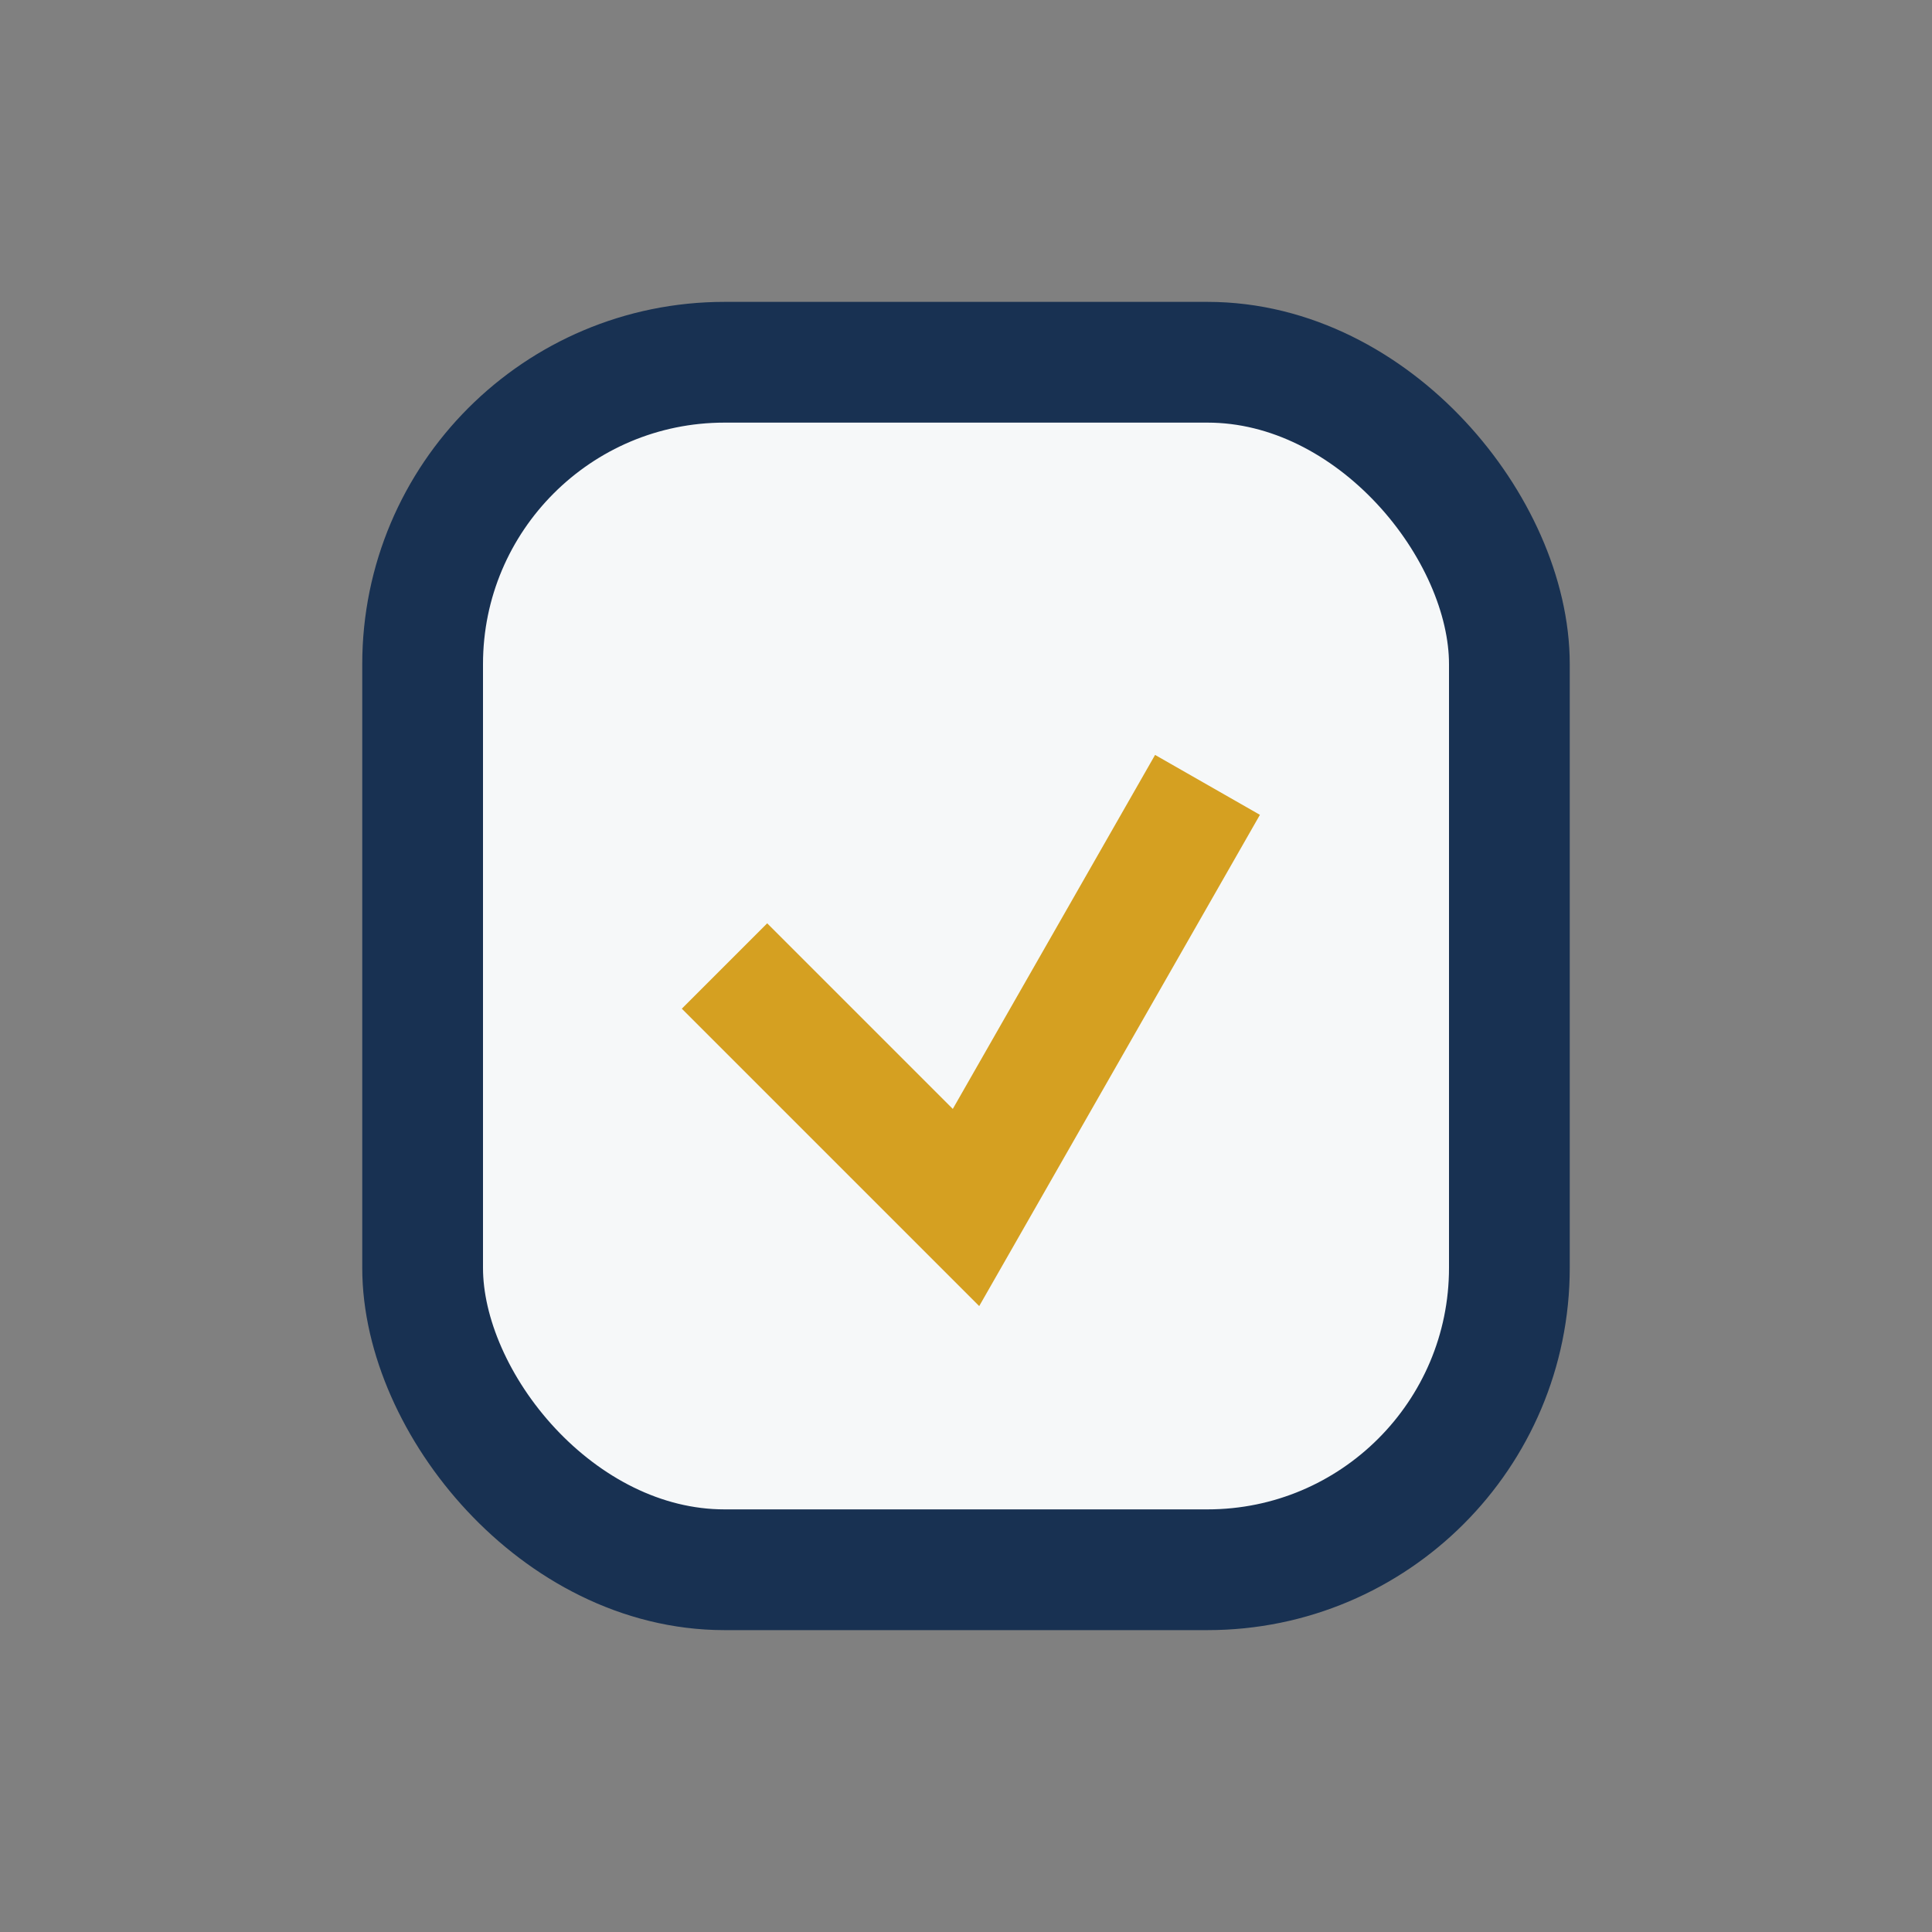
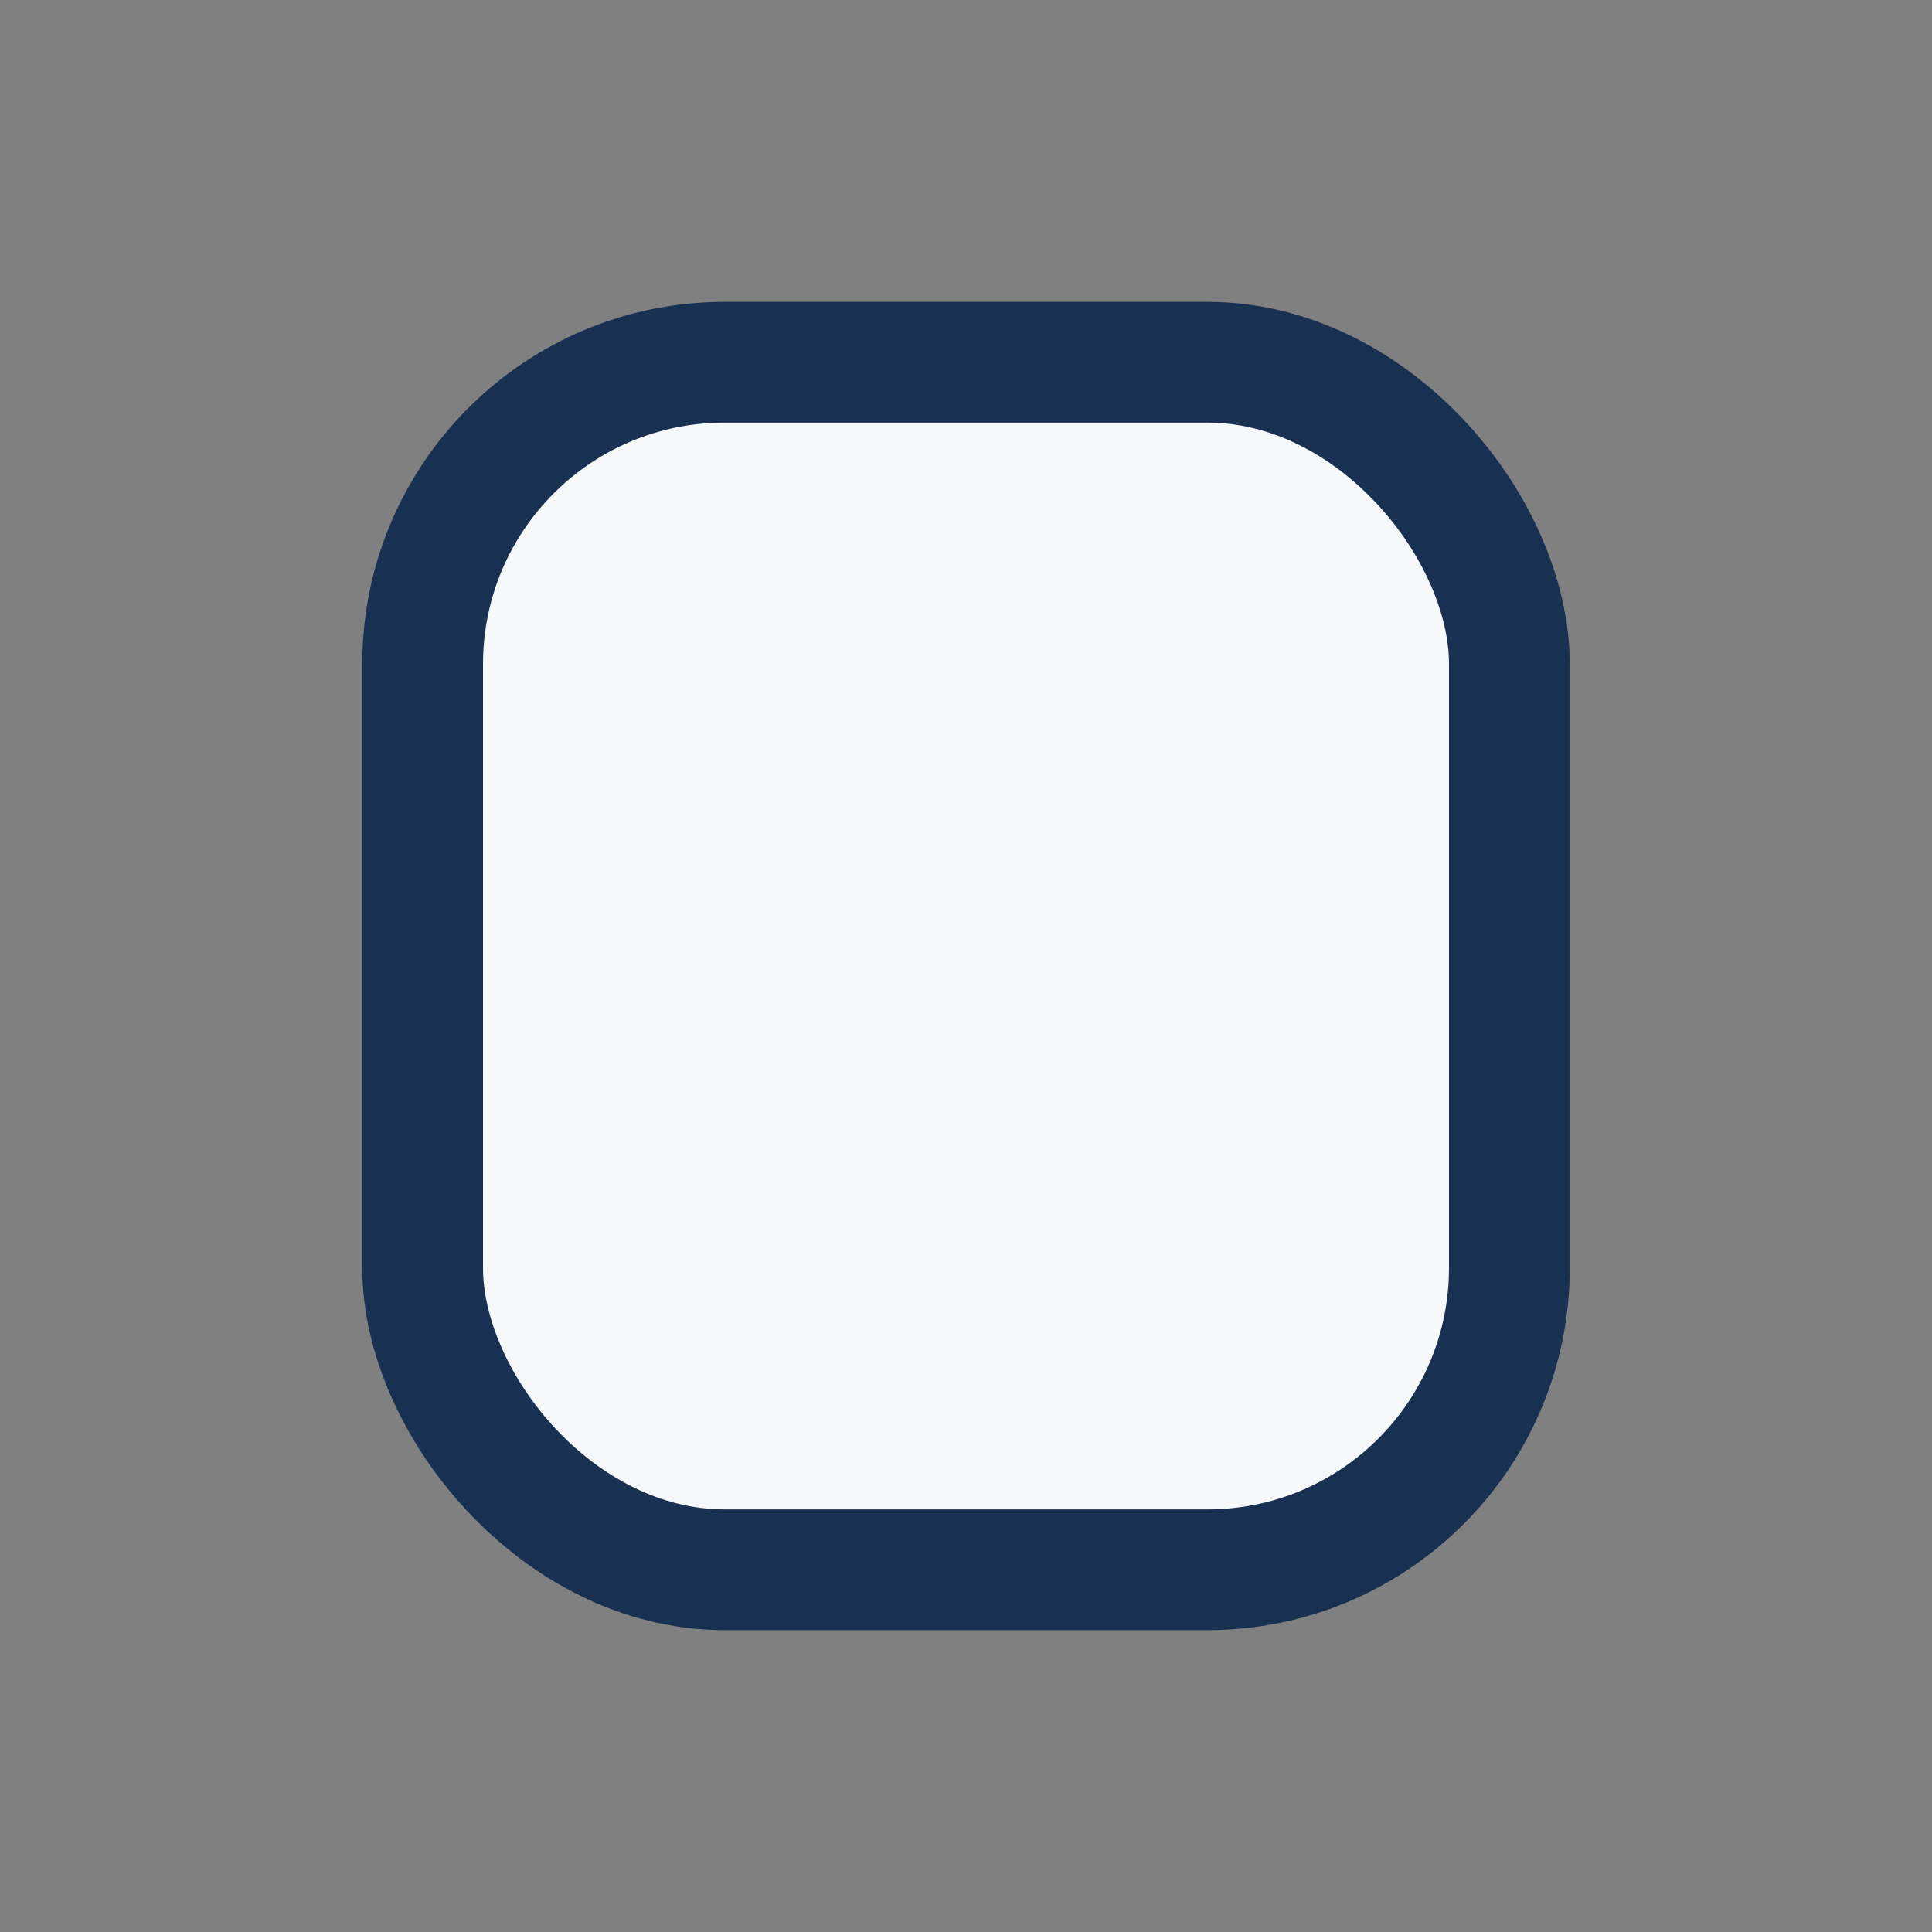
<svg xmlns="http://www.w3.org/2000/svg" width="32" height="32" viewBox="0 0 32 32">
  <rect x="0" y="0" width="32" height="32" fill="#808080" stroke="none" />
  <rect x="7" y="6" width="18" height="20" rx="5" fill="#F6F8F9" stroke="#183152" stroke-width="2" />
-   <path d="M12 16l4 4 4-7" stroke="#D5A021" stroke-width="2" fill="none" />
</svg>